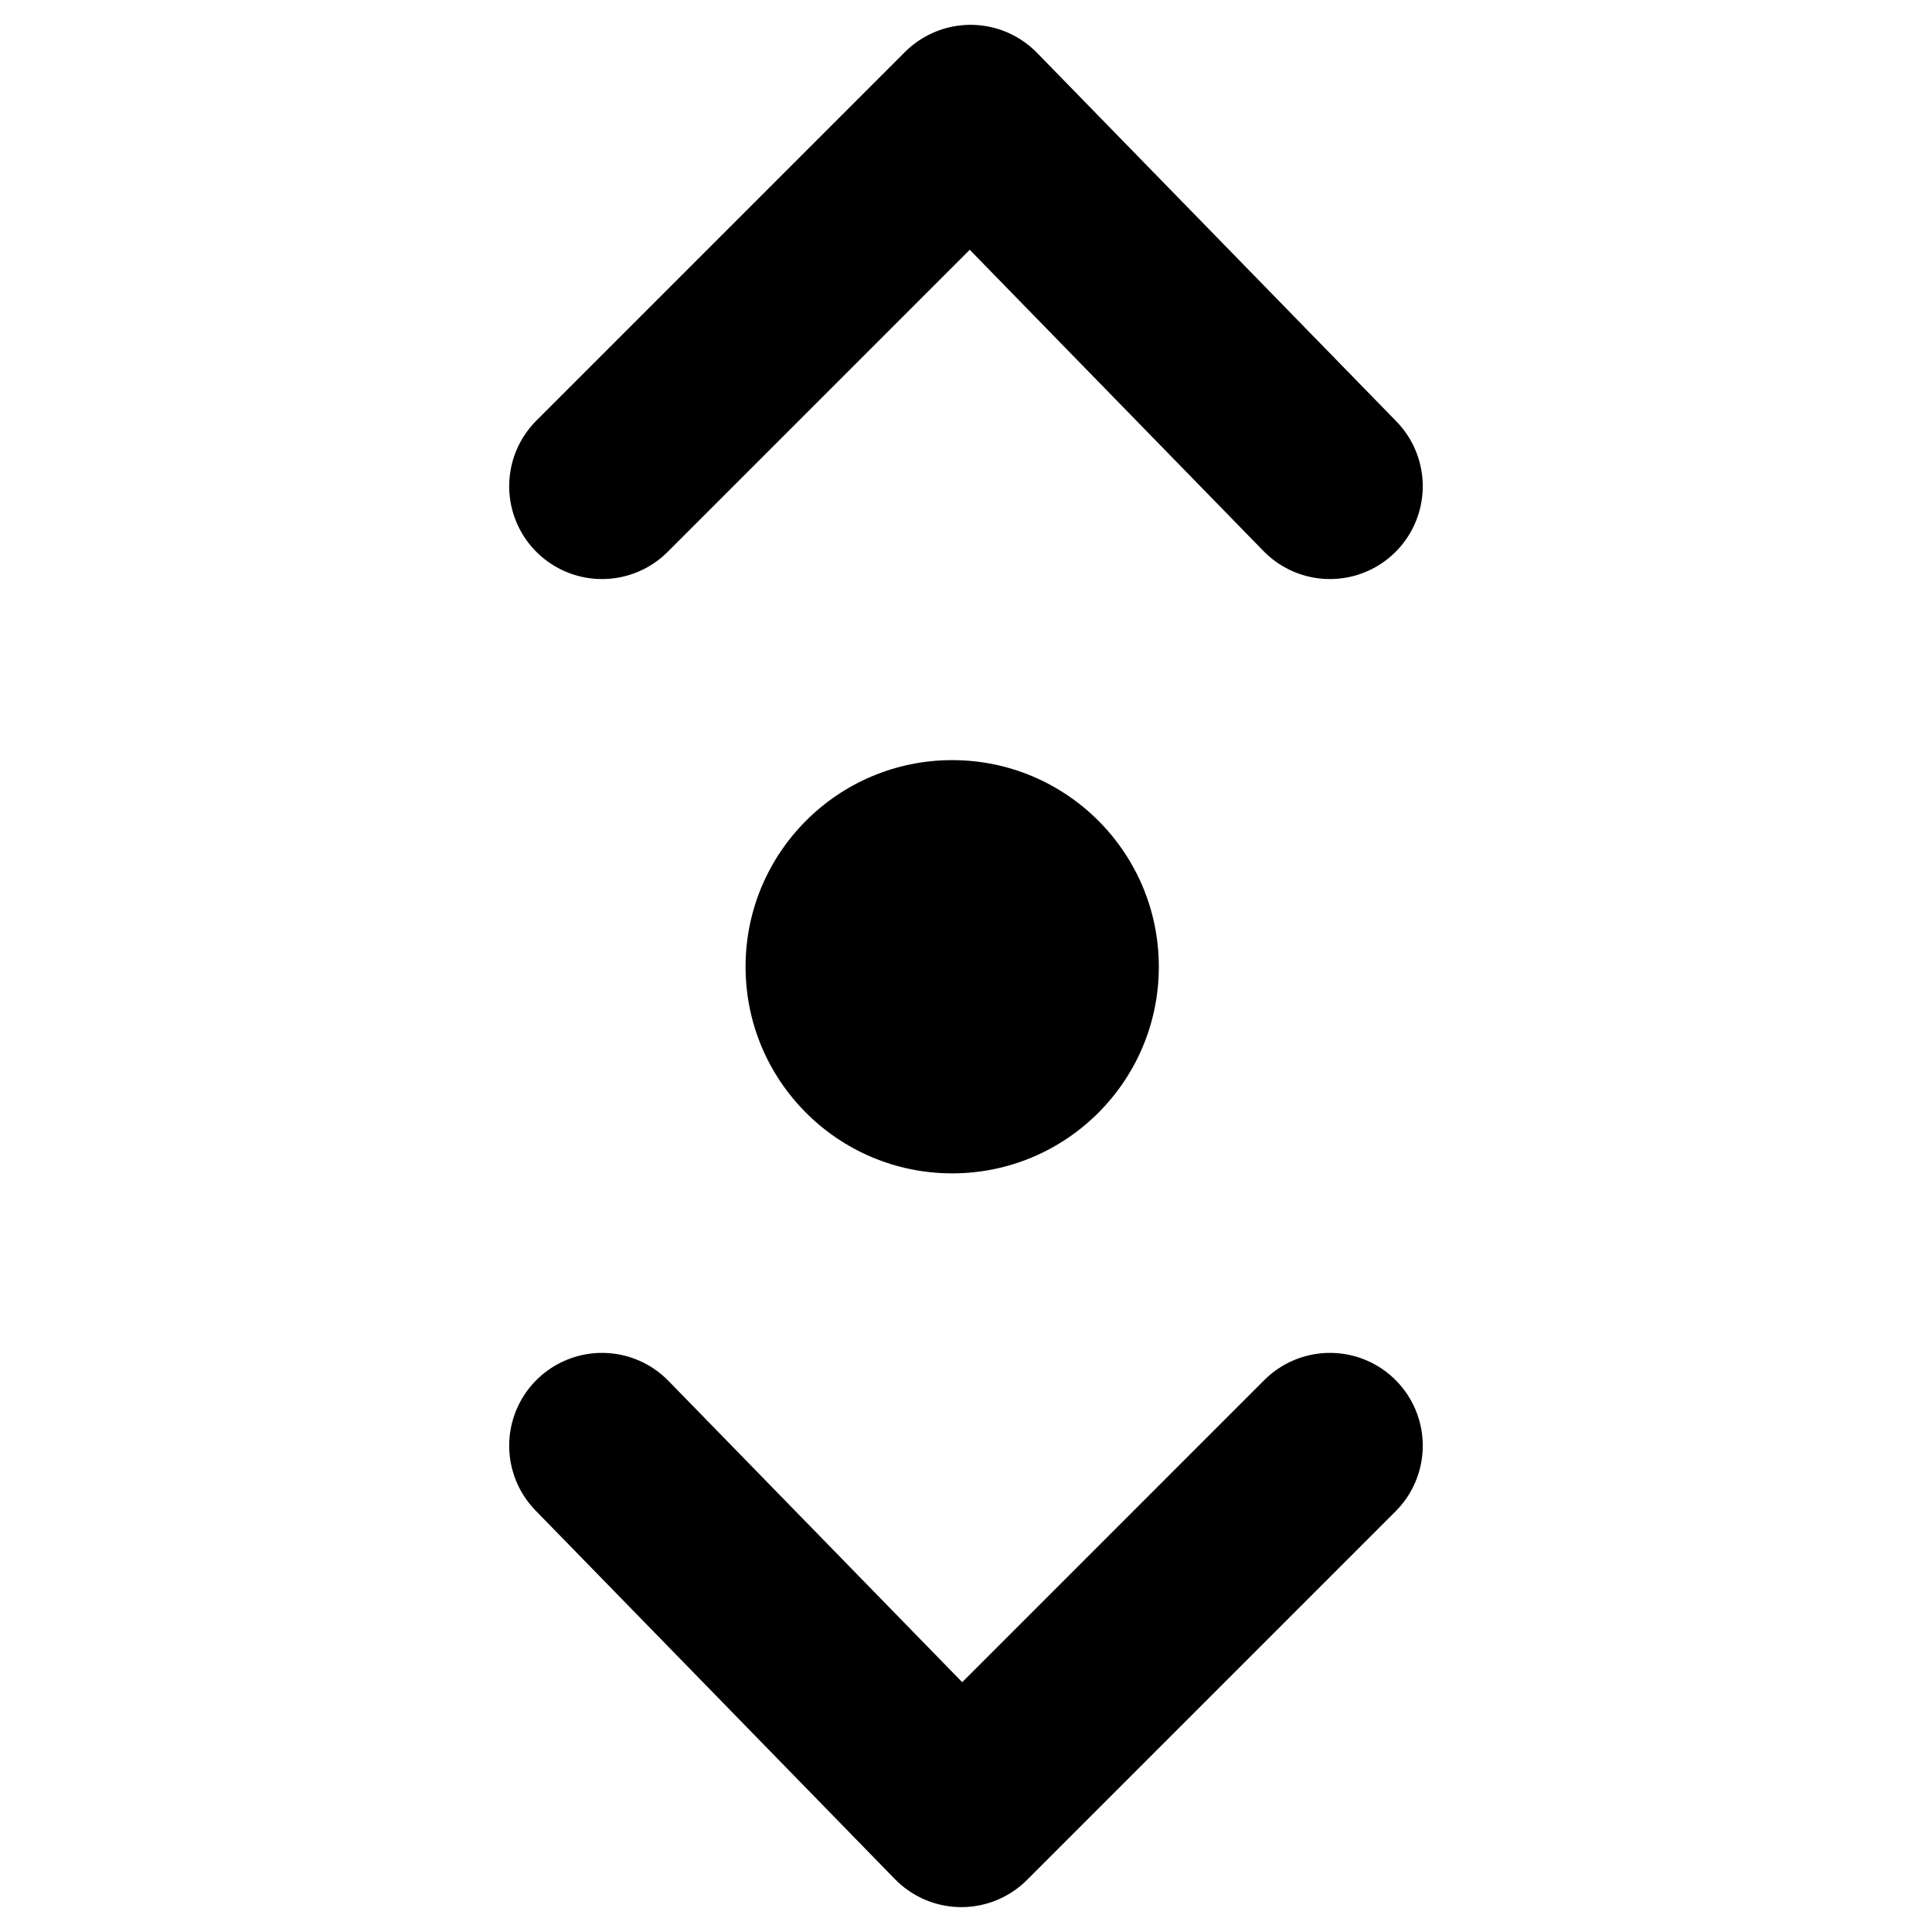
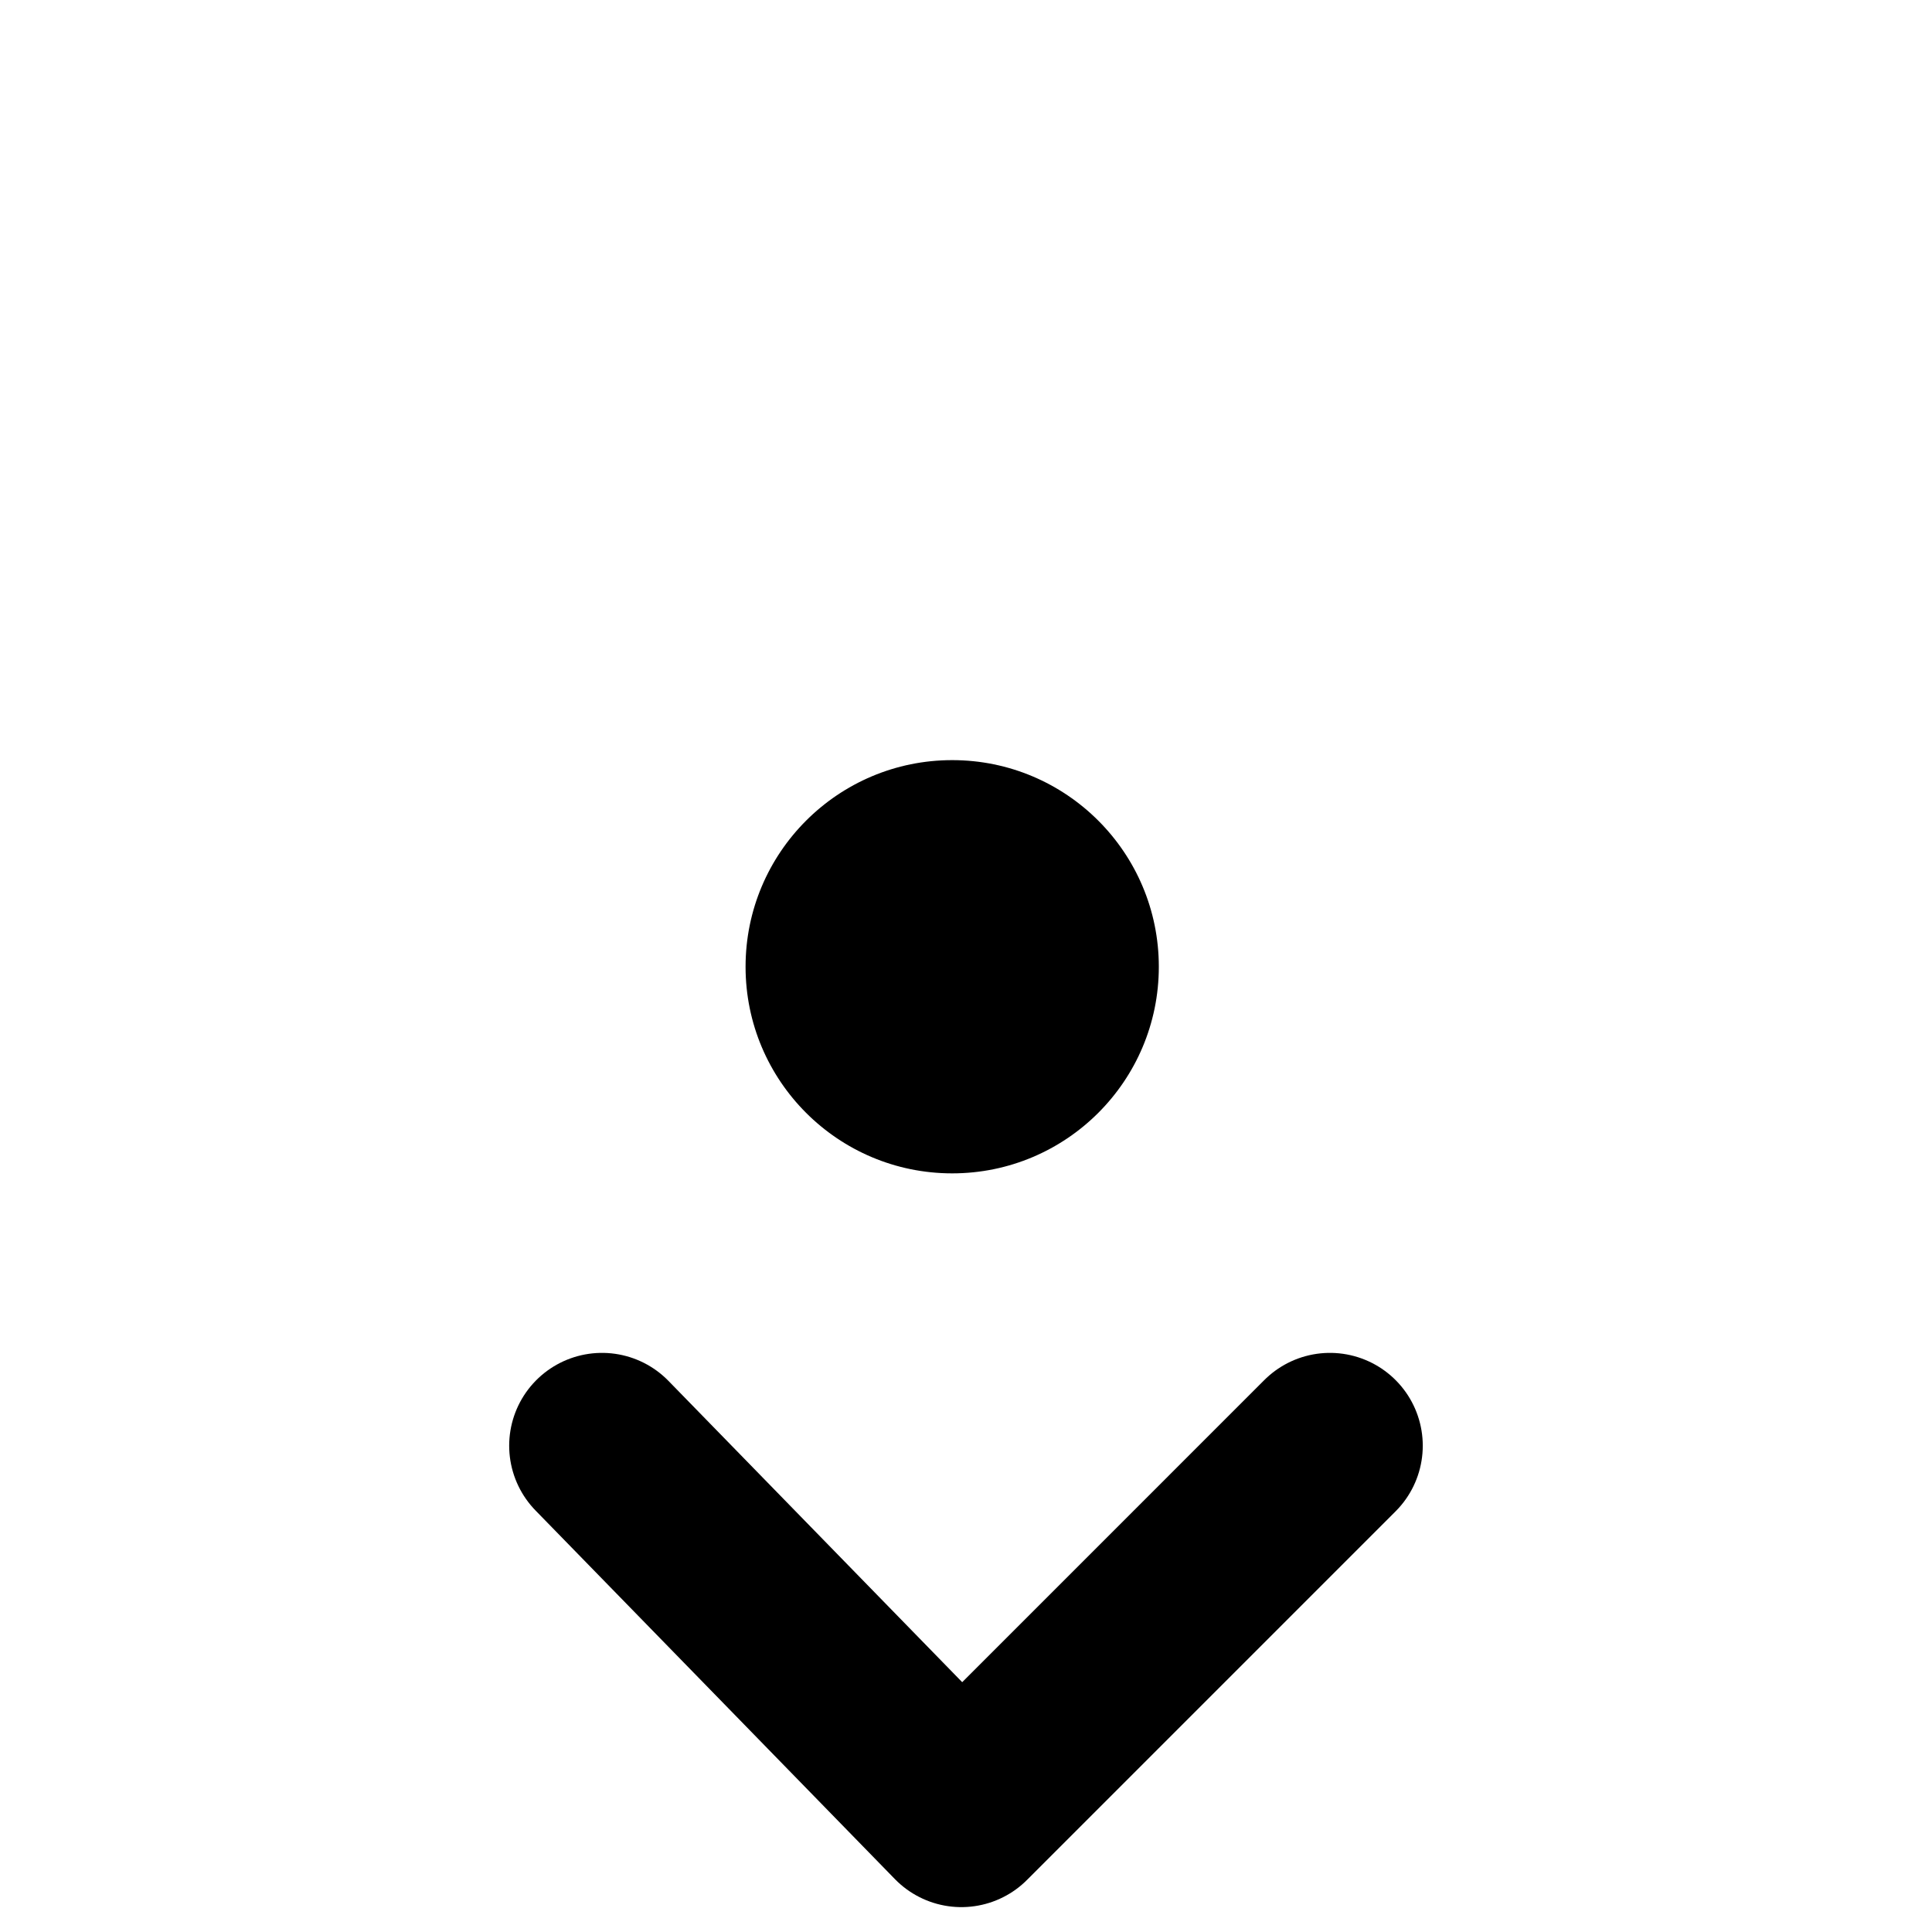
<svg xmlns="http://www.w3.org/2000/svg" width="800px" height="800px" version="1.1" viewBox="144 144 512 512">
  <path transform="matrix(1.968 0 0 1.968 148.09 148.09)" d="m78.988 192.6 48.391 49.634 49.632-49.634" fill="none" stroke="#000000" stroke-linecap="round" stroke-linejoin="round" stroke-width="25" />
-   <path transform="matrix(1.968 0 0 1.968 148.09 148.09)" d="m177.01 63.397-48.391-49.632-49.63 49.632" fill="none" stroke="#000000" stroke-linecap="round" stroke-linejoin="round" stroke-width="25" />
  <path d="m451.1 400.2c0 30.238-24.52 54.754-54.758 54.754-30.242 0-54.758-24.516-54.758-54.754 0-30.242 24.516-54.758 54.758-54.758 30.238 0 54.758 24.516 54.758 54.758" />
</svg>